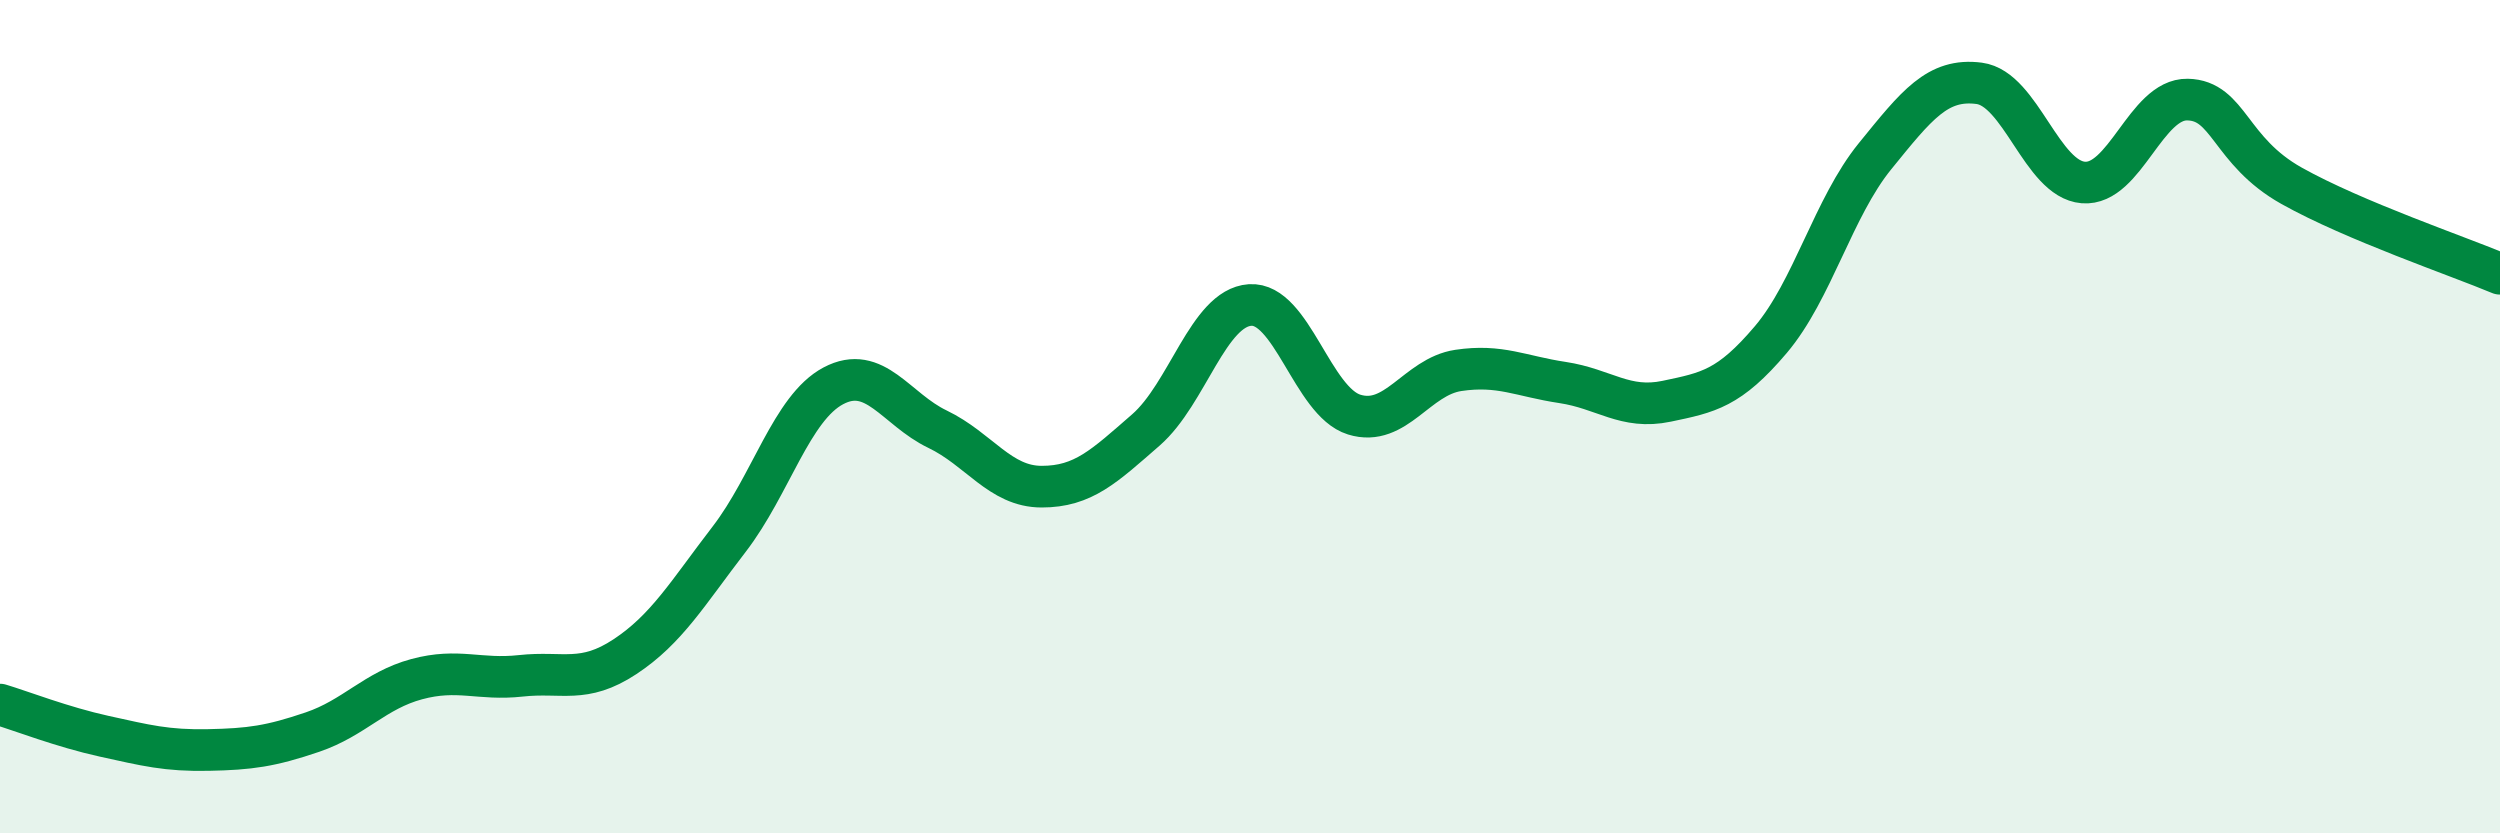
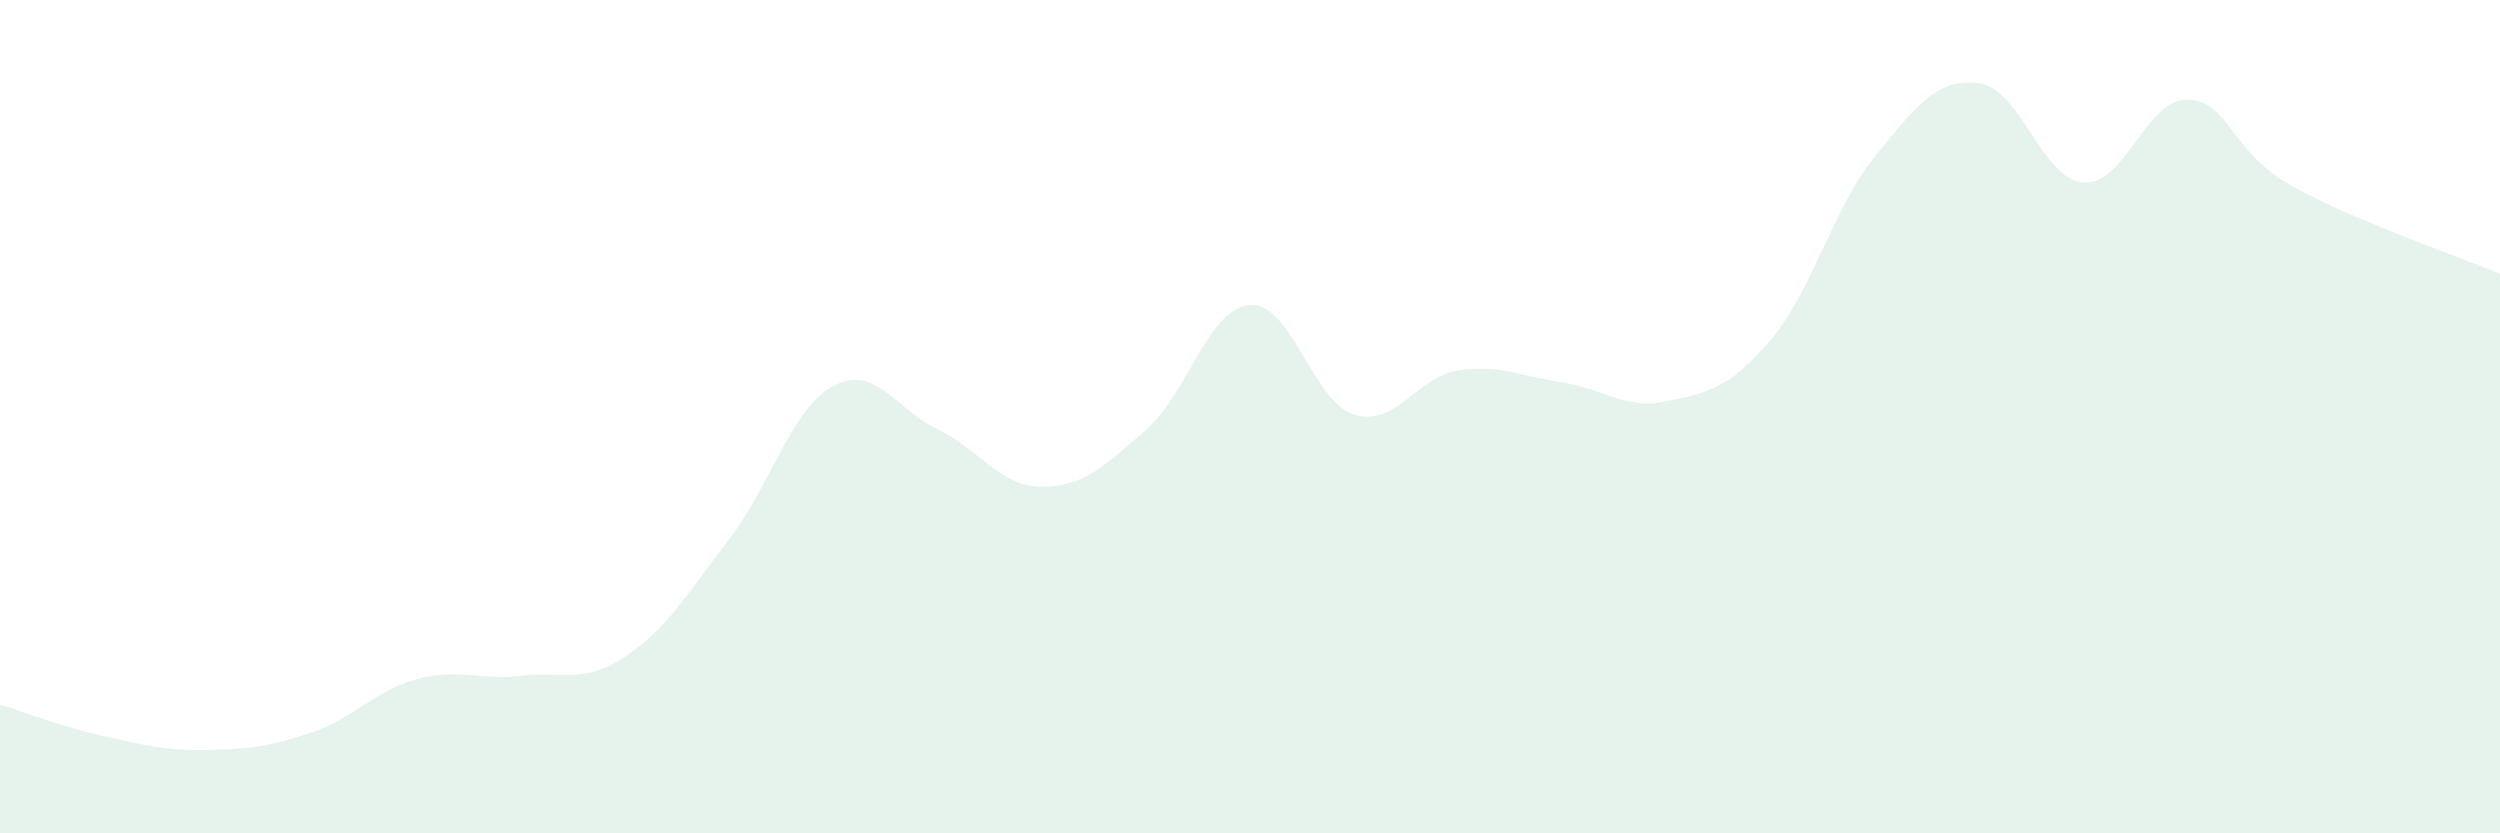
<svg xmlns="http://www.w3.org/2000/svg" width="60" height="20" viewBox="0 0 60 20">
  <path d="M 0,16.91 C 0.5,17.06 1.5,17.45 2.5,17.67 C 3.5,17.89 4,18.02 5,18 C 6,17.98 6.5,17.91 7.5,17.57 C 8.5,17.23 9,16.57 10,16.3 C 11,16.03 11.5,16.33 12.5,16.22 C 13.5,16.11 14,16.42 15,15.76 C 16,15.1 16.5,14.24 17.5,12.94 C 18.5,11.64 19,9.79 20,9.26 C 21,8.73 21.5,9.82 22.5,10.3 C 23.5,10.78 24,11.68 25,11.68 C 26,11.68 26.5,11.19 27.5,10.32 C 28.5,9.45 29,7.39 30,7.32 C 31,7.25 31.5,9.64 32.5,9.95 C 33.5,10.26 34,9.04 35,8.89 C 36,8.74 36.5,9.03 37.5,9.18 C 38.5,9.33 39,9.84 40,9.63 C 41,9.42 41.5,9.33 42.5,8.15 C 43.5,6.97 44,4.98 45,3.75 C 46,2.52 46.5,1.87 47.5,2 C 48.5,2.13 49,4.3 50,4.38 C 51,4.46 51.5,2.37 52.5,2.39 C 53.5,2.41 53.5,3.62 55,4.46 C 56.5,5.3 59,6.15 60,6.57L60 20L0 20Z" fill="#008740" opacity="0.1" stroke-linecap="round" stroke-linejoin="round" />
-   <path d="M 0,16.91 C 0.5,17.06 1.5,17.45 2.5,17.67 C 3.5,17.89 4,18.02 5,18 C 6,17.98 6.5,17.91 7.5,17.57 C 8.5,17.23 9,16.57 10,16.3 C 11,16.03 11.5,16.33 12.5,16.22 C 13.5,16.11 14,16.42 15,15.76 C 16,15.1 16.5,14.24 17.5,12.94 C 18.5,11.64 19,9.79 20,9.26 C 21,8.73 21.5,9.82 22.5,10.3 C 23.5,10.78 24,11.68 25,11.68 C 26,11.68 26.5,11.19 27.5,10.32 C 28.5,9.45 29,7.39 30,7.32 C 31,7.25 31.5,9.64 32.5,9.95 C 33.5,10.26 34,9.04 35,8.89 C 36,8.74 36.5,9.03 37.5,9.18 C 38.5,9.33 39,9.84 40,9.63 C 41,9.42 41.5,9.33 42.5,8.15 C 43.5,6.97 44,4.98 45,3.75 C 46,2.52 46.5,1.87 47.5,2 C 48.5,2.13 49,4.3 50,4.38 C 51,4.46 51.5,2.37 52.5,2.39 C 53.5,2.41 53.5,3.62 55,4.46 C 56.5,5.3 59,6.15 60,6.57" stroke="#008740" stroke-width="1" fill="none" stroke-linecap="round" stroke-linejoin="round" />
</svg>